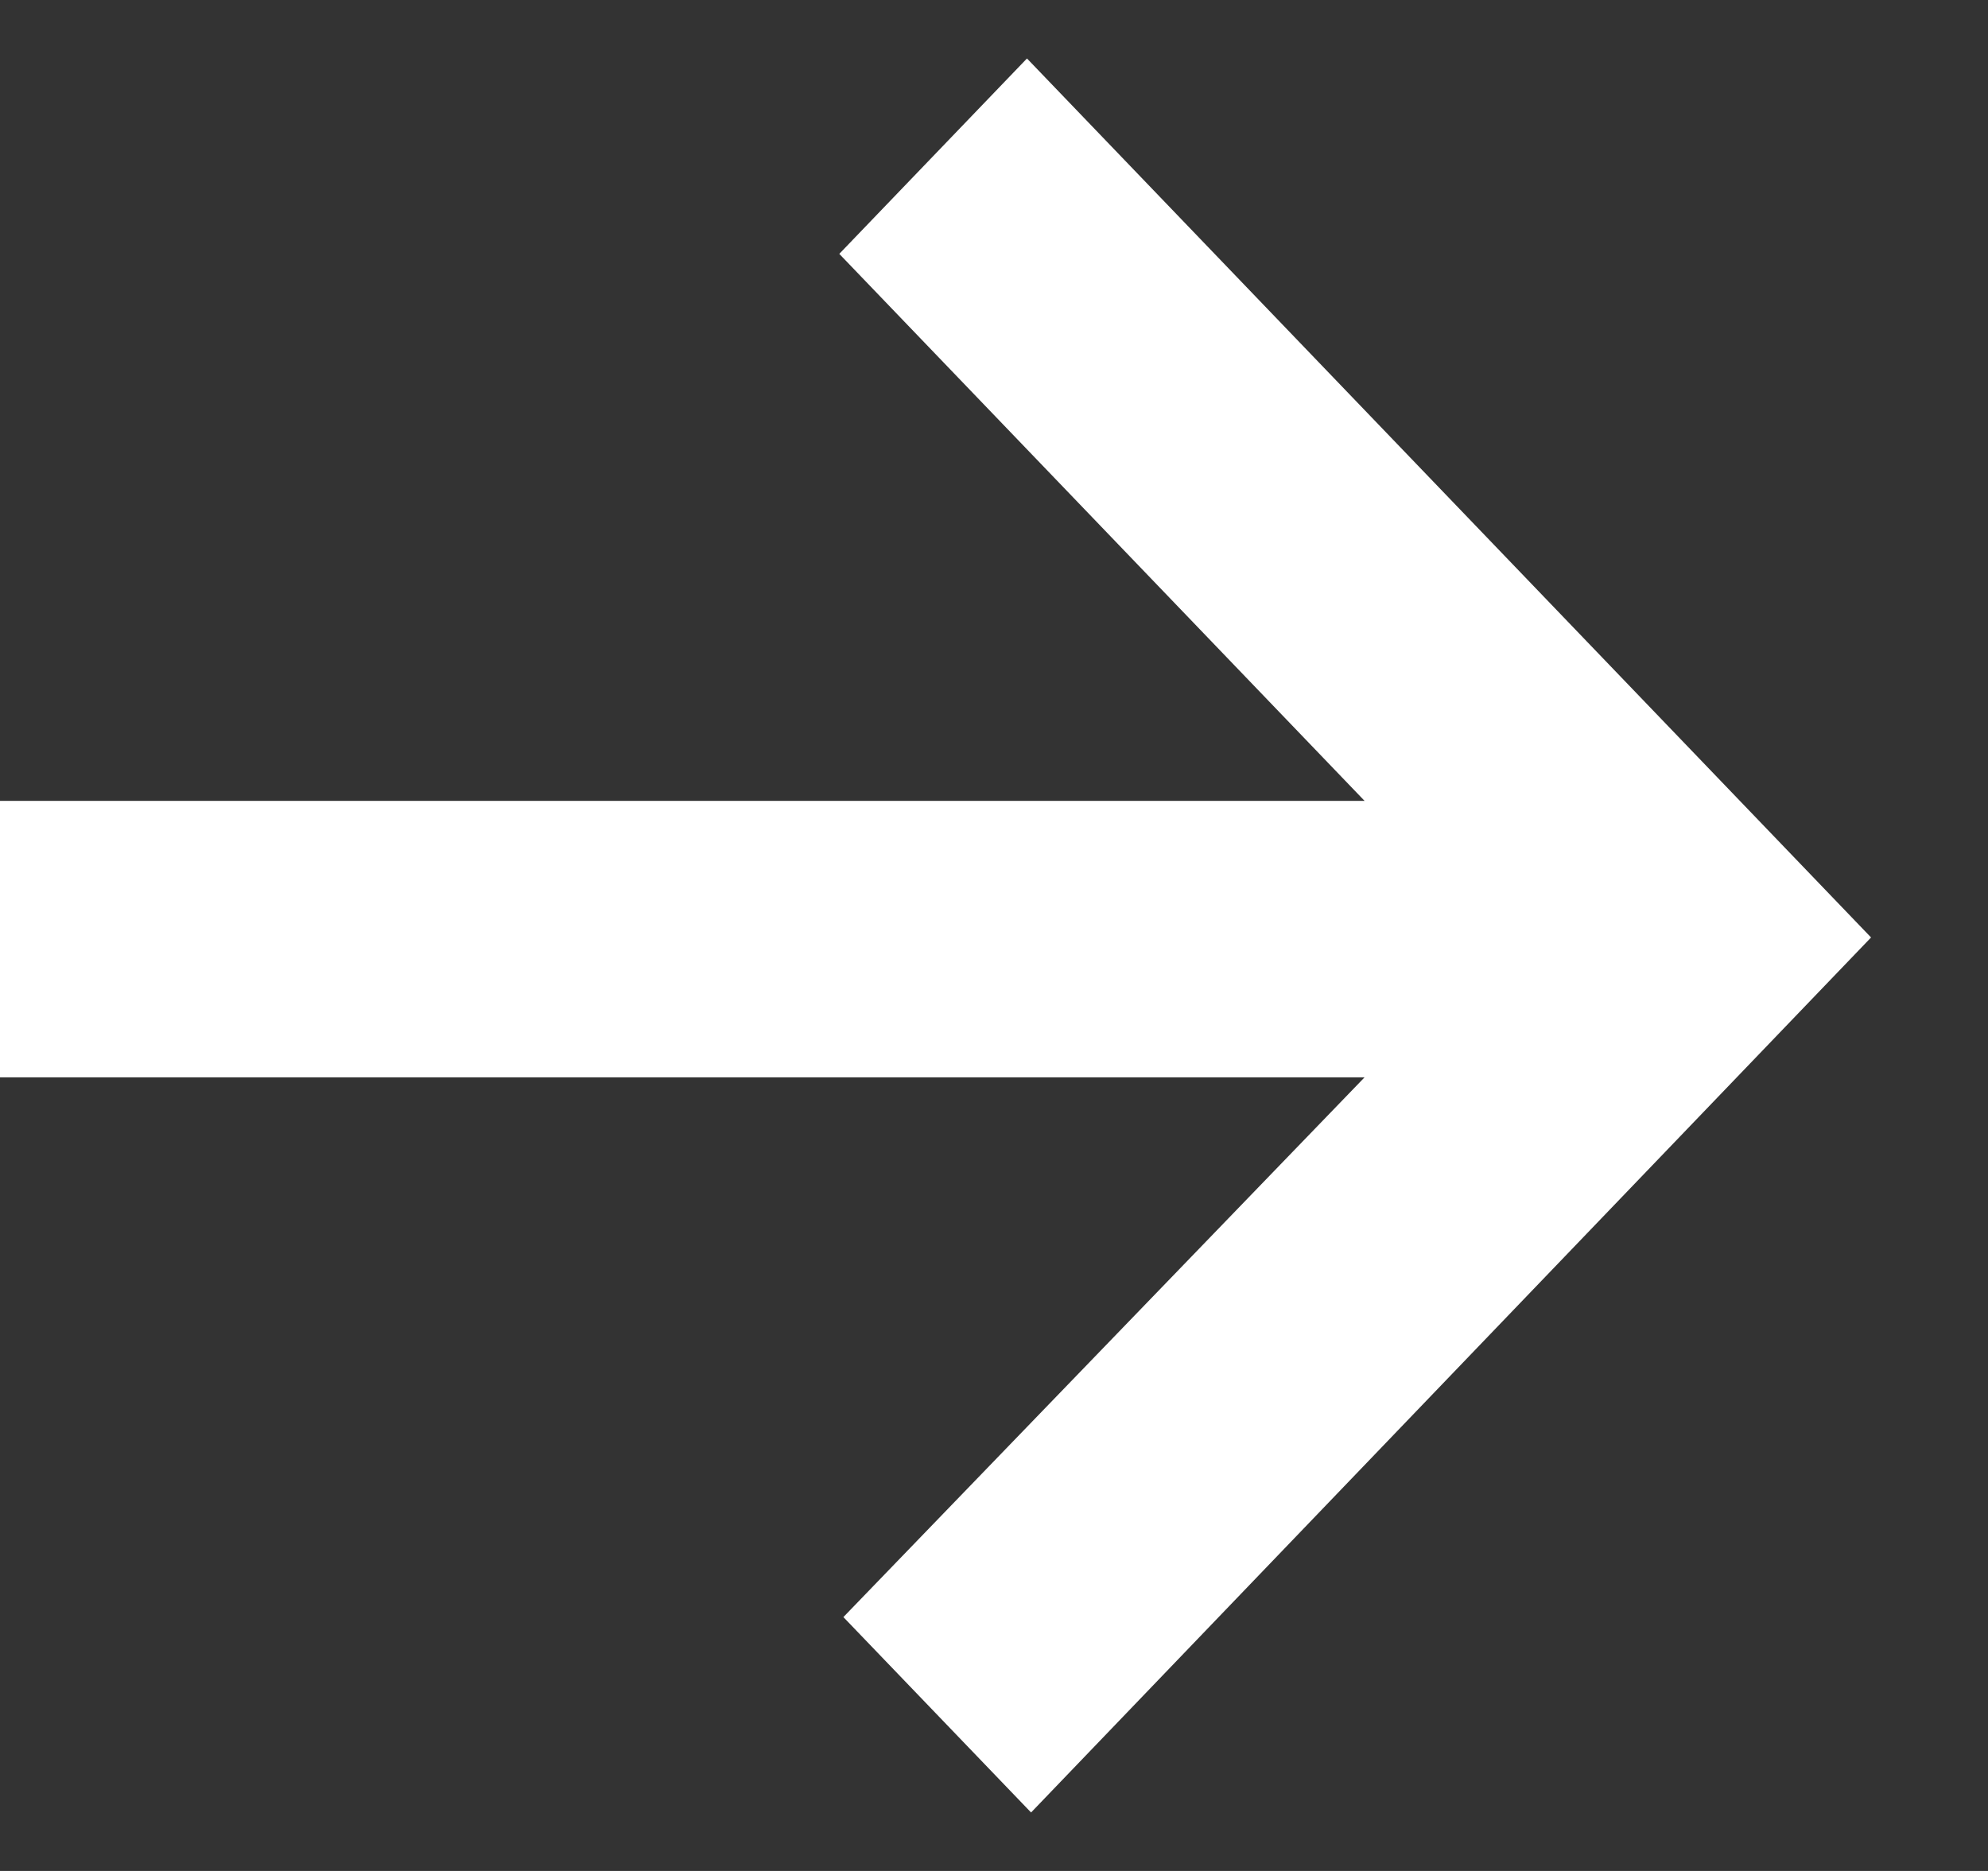
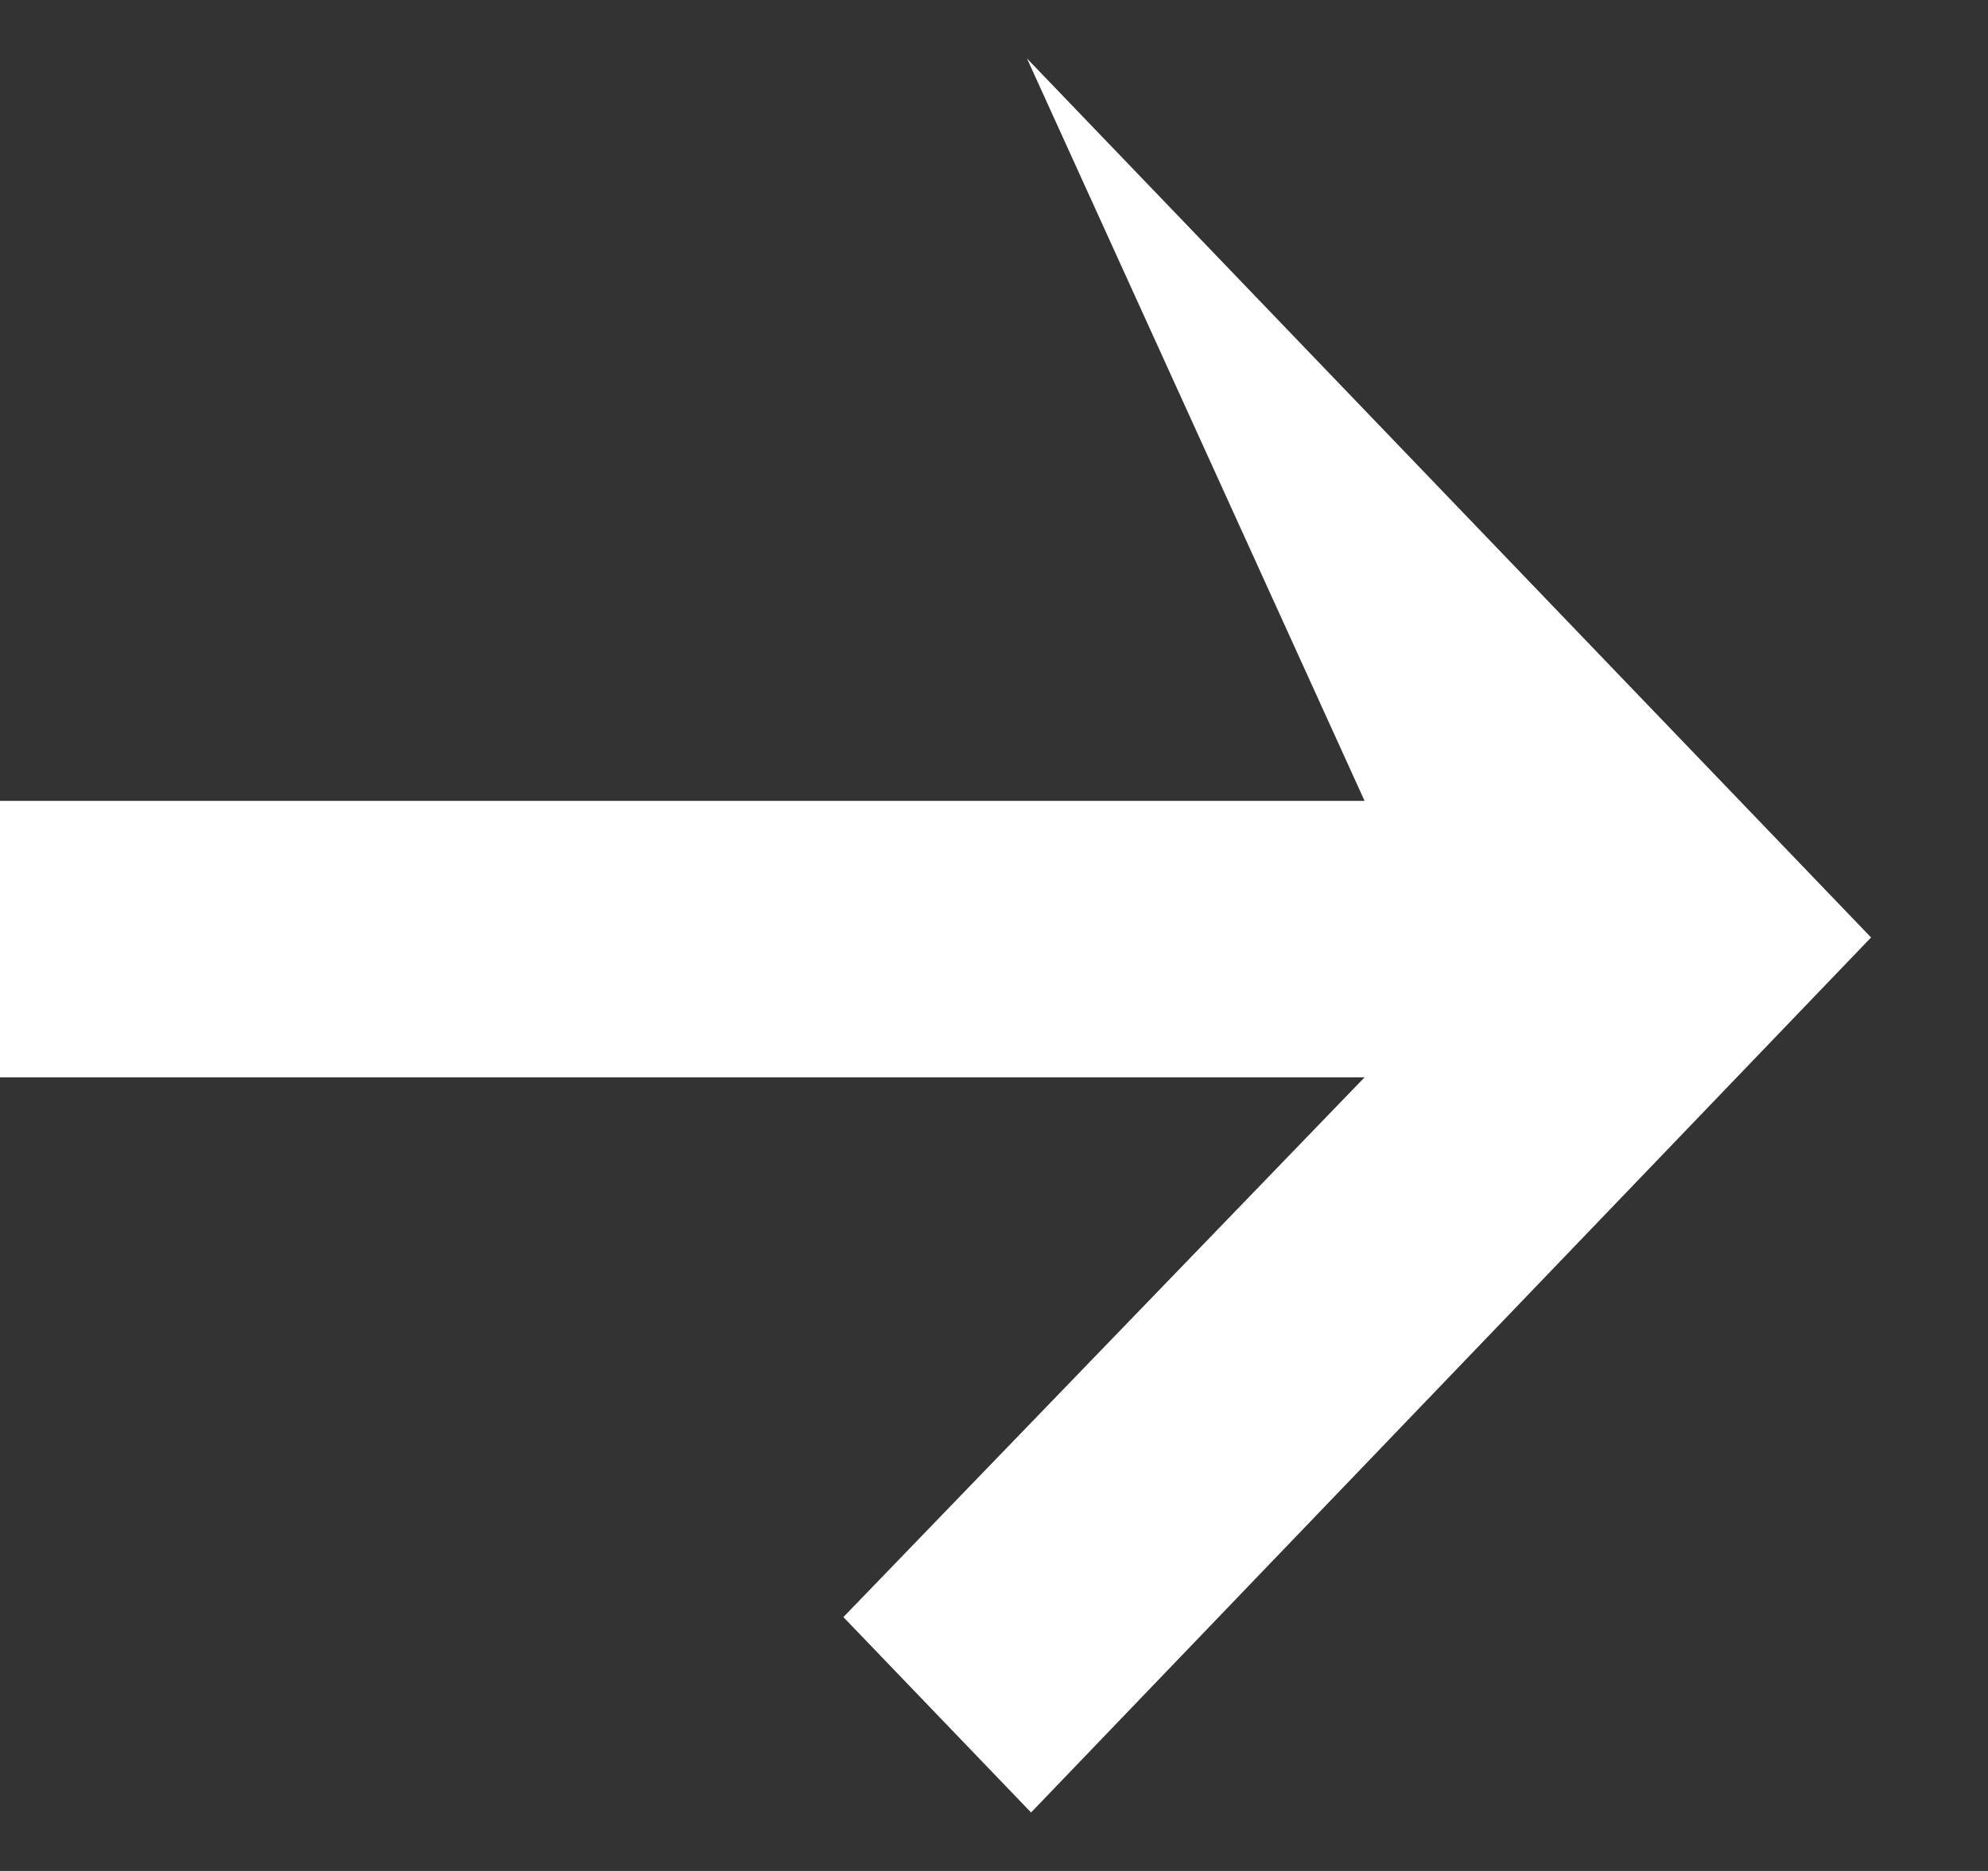
<svg xmlns="http://www.w3.org/2000/svg" width="17" height="16" viewBox="0 0 17 16" fill="none">
  <rect x="0" y="0" width="17" height="16" fill="#333333" stroke="none" />
-   <path fill-rule="evenodd" clip-rule="evenodd" d="M11.669 6.849L7.177 2.171L8.782 0.5L16 8.017L8.817 15.5L7.212 13.829L11.669 9.213H0V6.849H11.669Z" fill="white" />
+   <path fill-rule="evenodd" clip-rule="evenodd" d="M11.669 6.849L8.782 0.5L16 8.017L8.817 15.5L7.212 13.829L11.669 9.213H0V6.849H11.669Z" fill="white" />
</svg>